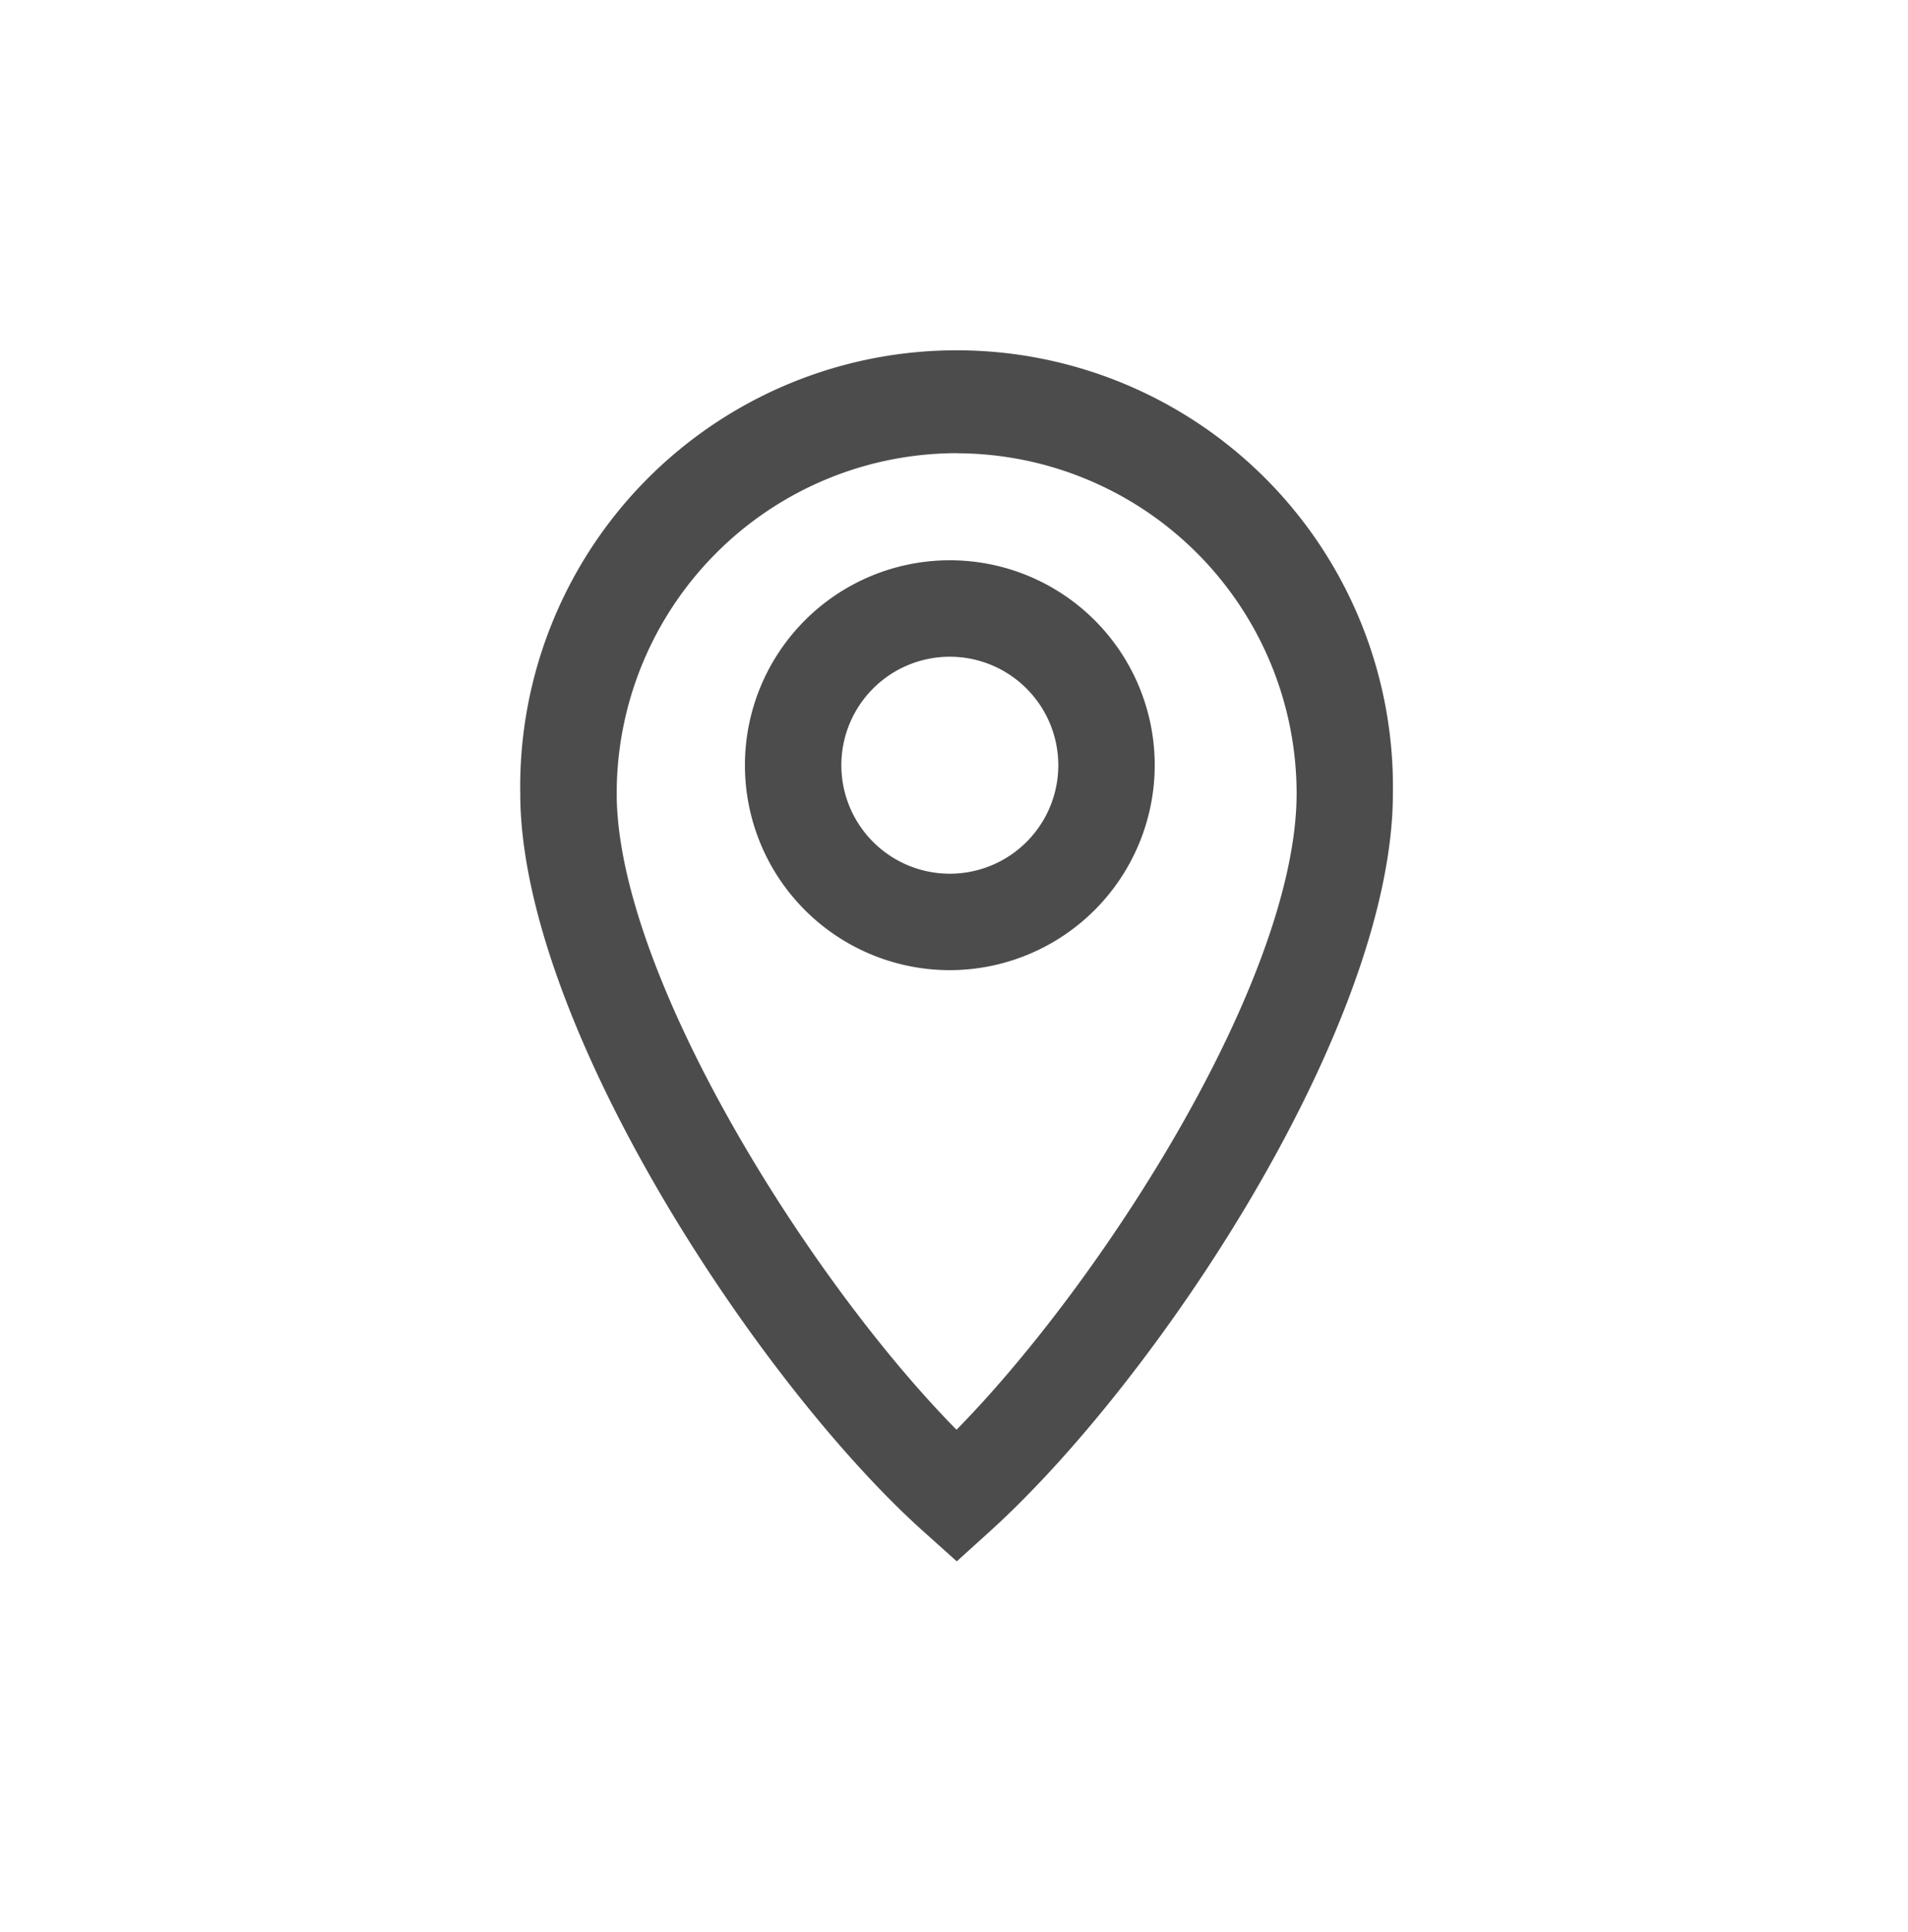
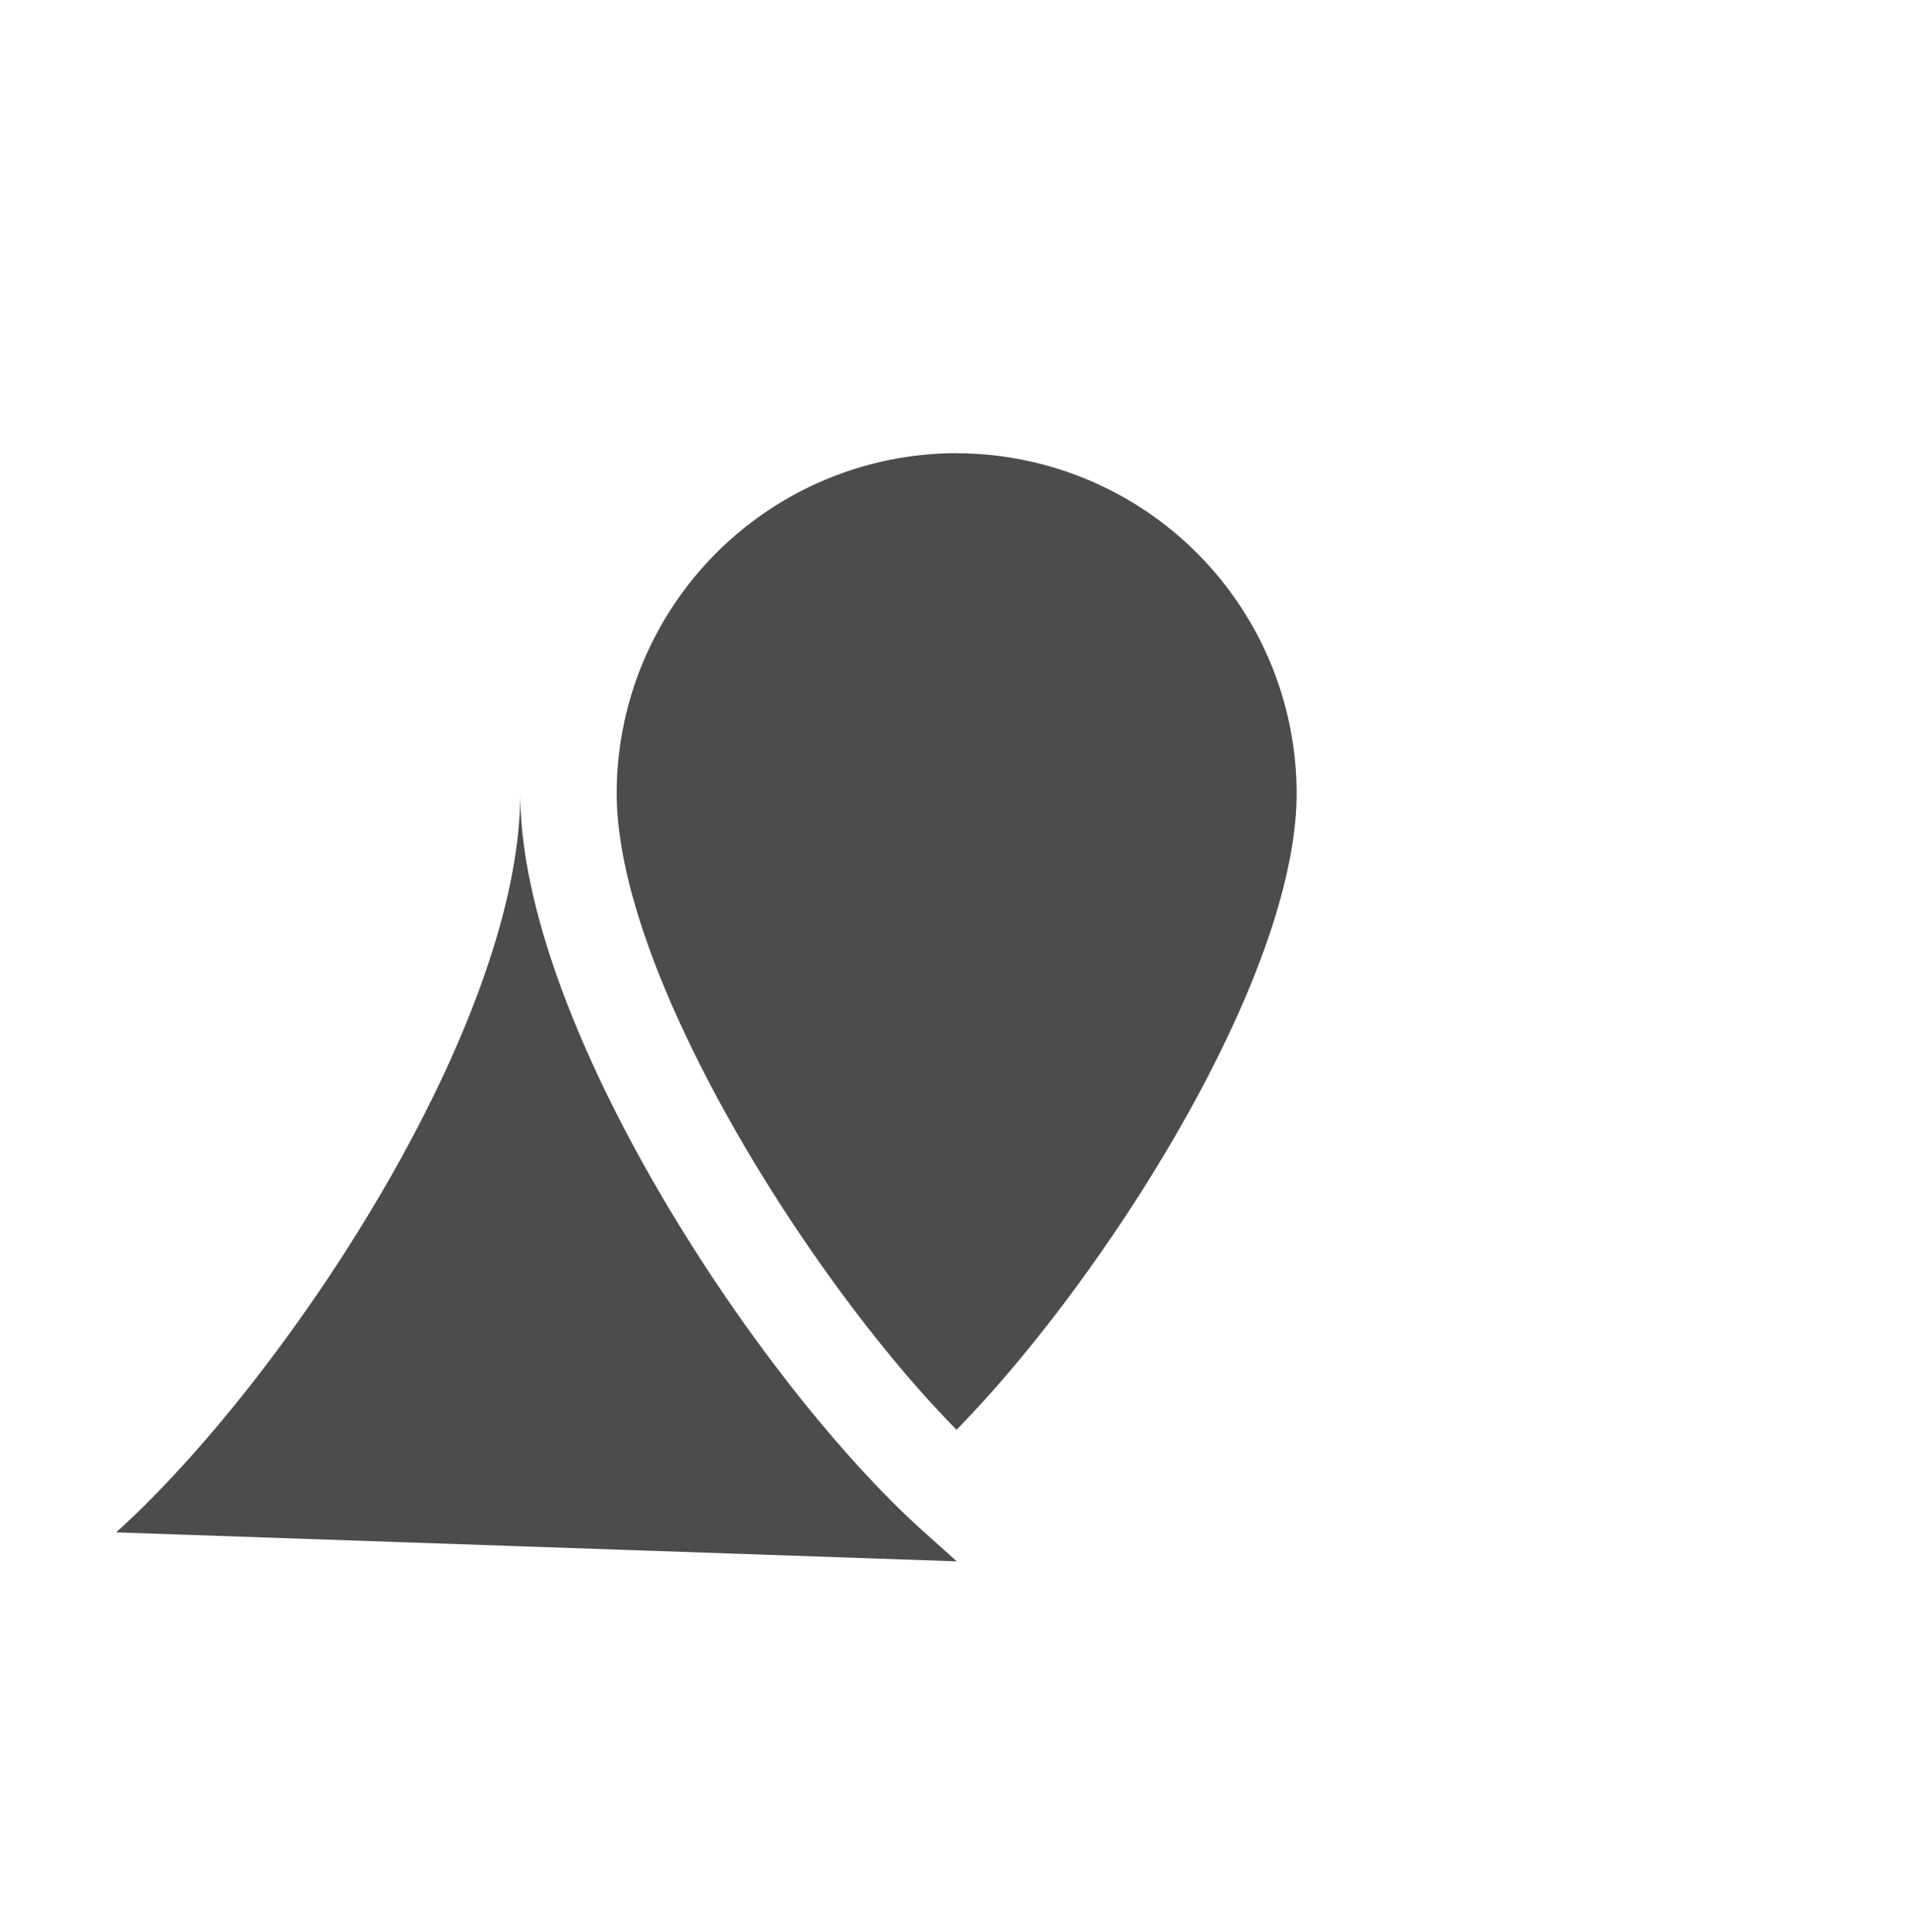
<svg xmlns="http://www.w3.org/2000/svg" viewBox="0 0 39.575 40.071">
-   <path d="M19.845 32.379l-.669-.6c-3.419-3.051-8.385-10.542-8.385-15.329a9.051 9.051 0 1118.1 0c0 4.811-4.882 12.171-8.382 15.328zm0-22.981a7.06 7.06 0 00-7.054 7.052c0 3.749 3.99 10.1 7.049 13.2 3.035-3.09 7.054-9.357 7.054-13.2a7.061 7.061 0 00-7.052-7.05" fill="#4c4c4c" />
-   <path d="M19.701 20.119a4.25 4.25 0 114.25-4.25 4.255 4.255 0 01-4.25 4.25m0-6.5a2.25 2.25 0 102.25 2.25 2.252 2.252 0 00-2.25-2.25" fill="#4c4c4c" />
+   <path d="M19.845 32.379l-.669-.6c-3.419-3.051-8.385-10.542-8.385-15.329c0 4.811-4.882 12.171-8.382 15.328zm0-22.981a7.06 7.06 0 00-7.054 7.052c0 3.749 3.99 10.1 7.049 13.2 3.035-3.09 7.054-9.357 7.054-13.2a7.061 7.061 0 00-7.052-7.05" fill="#4c4c4c" />
</svg>